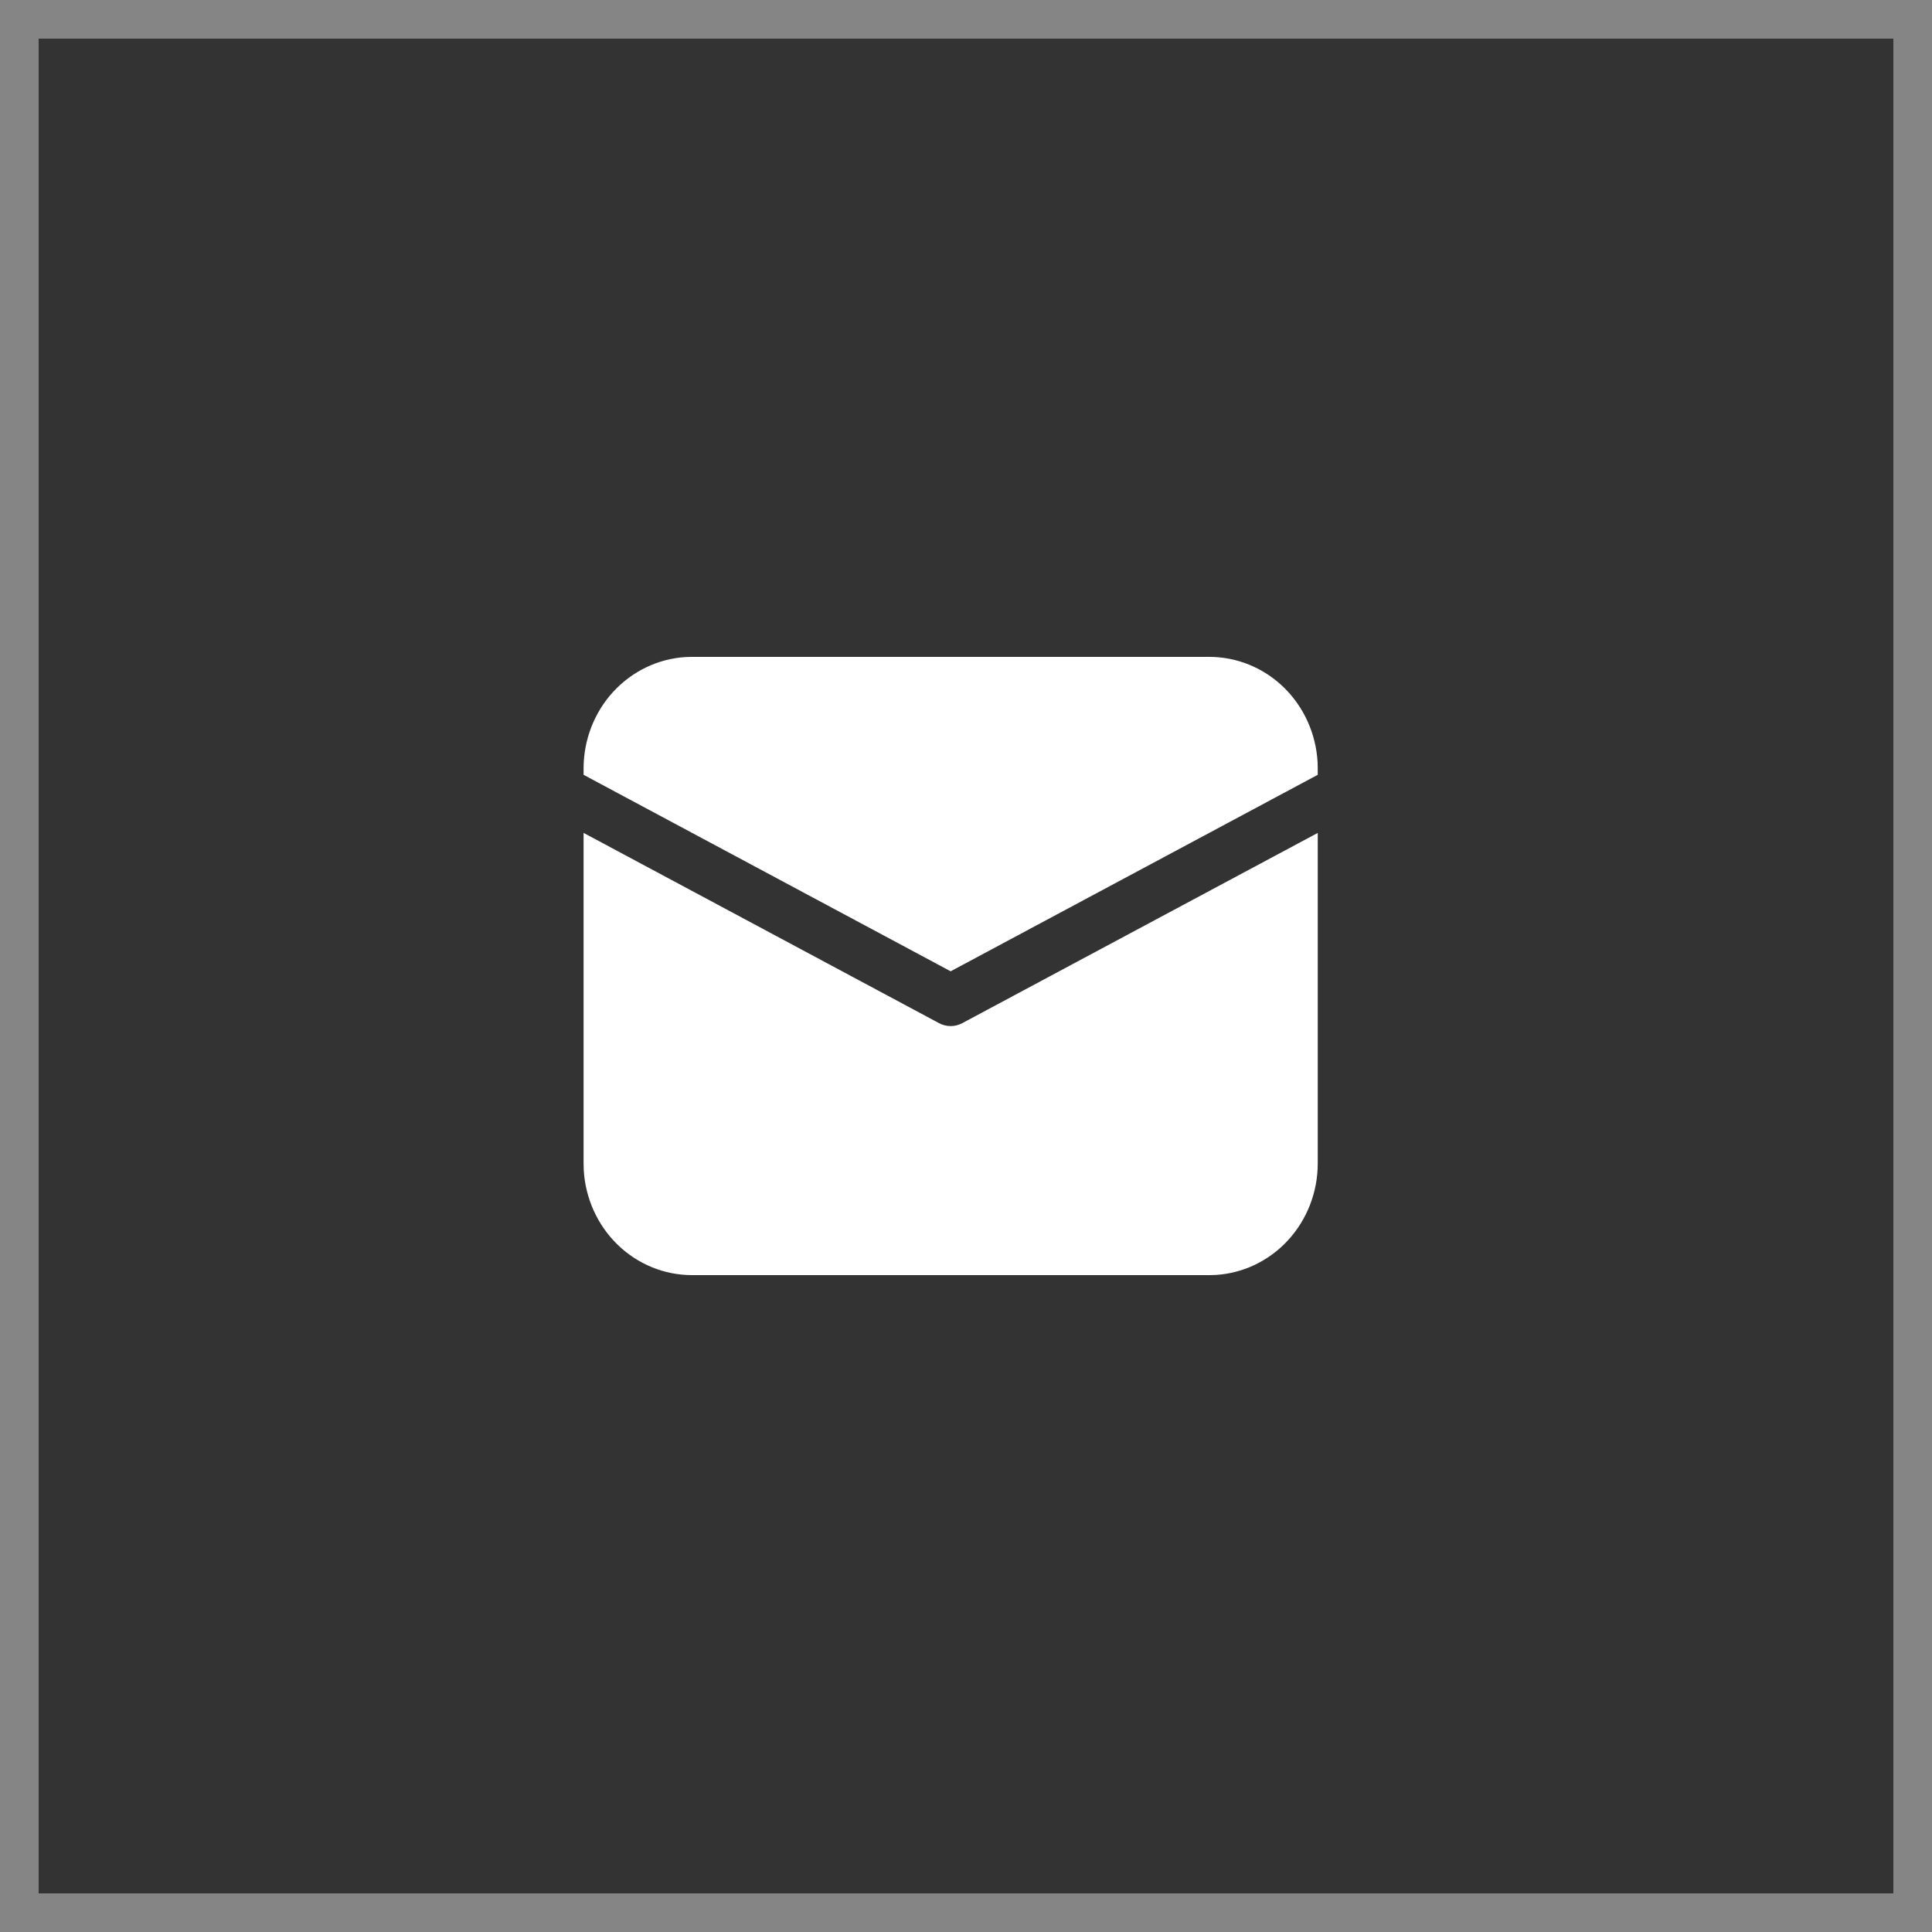
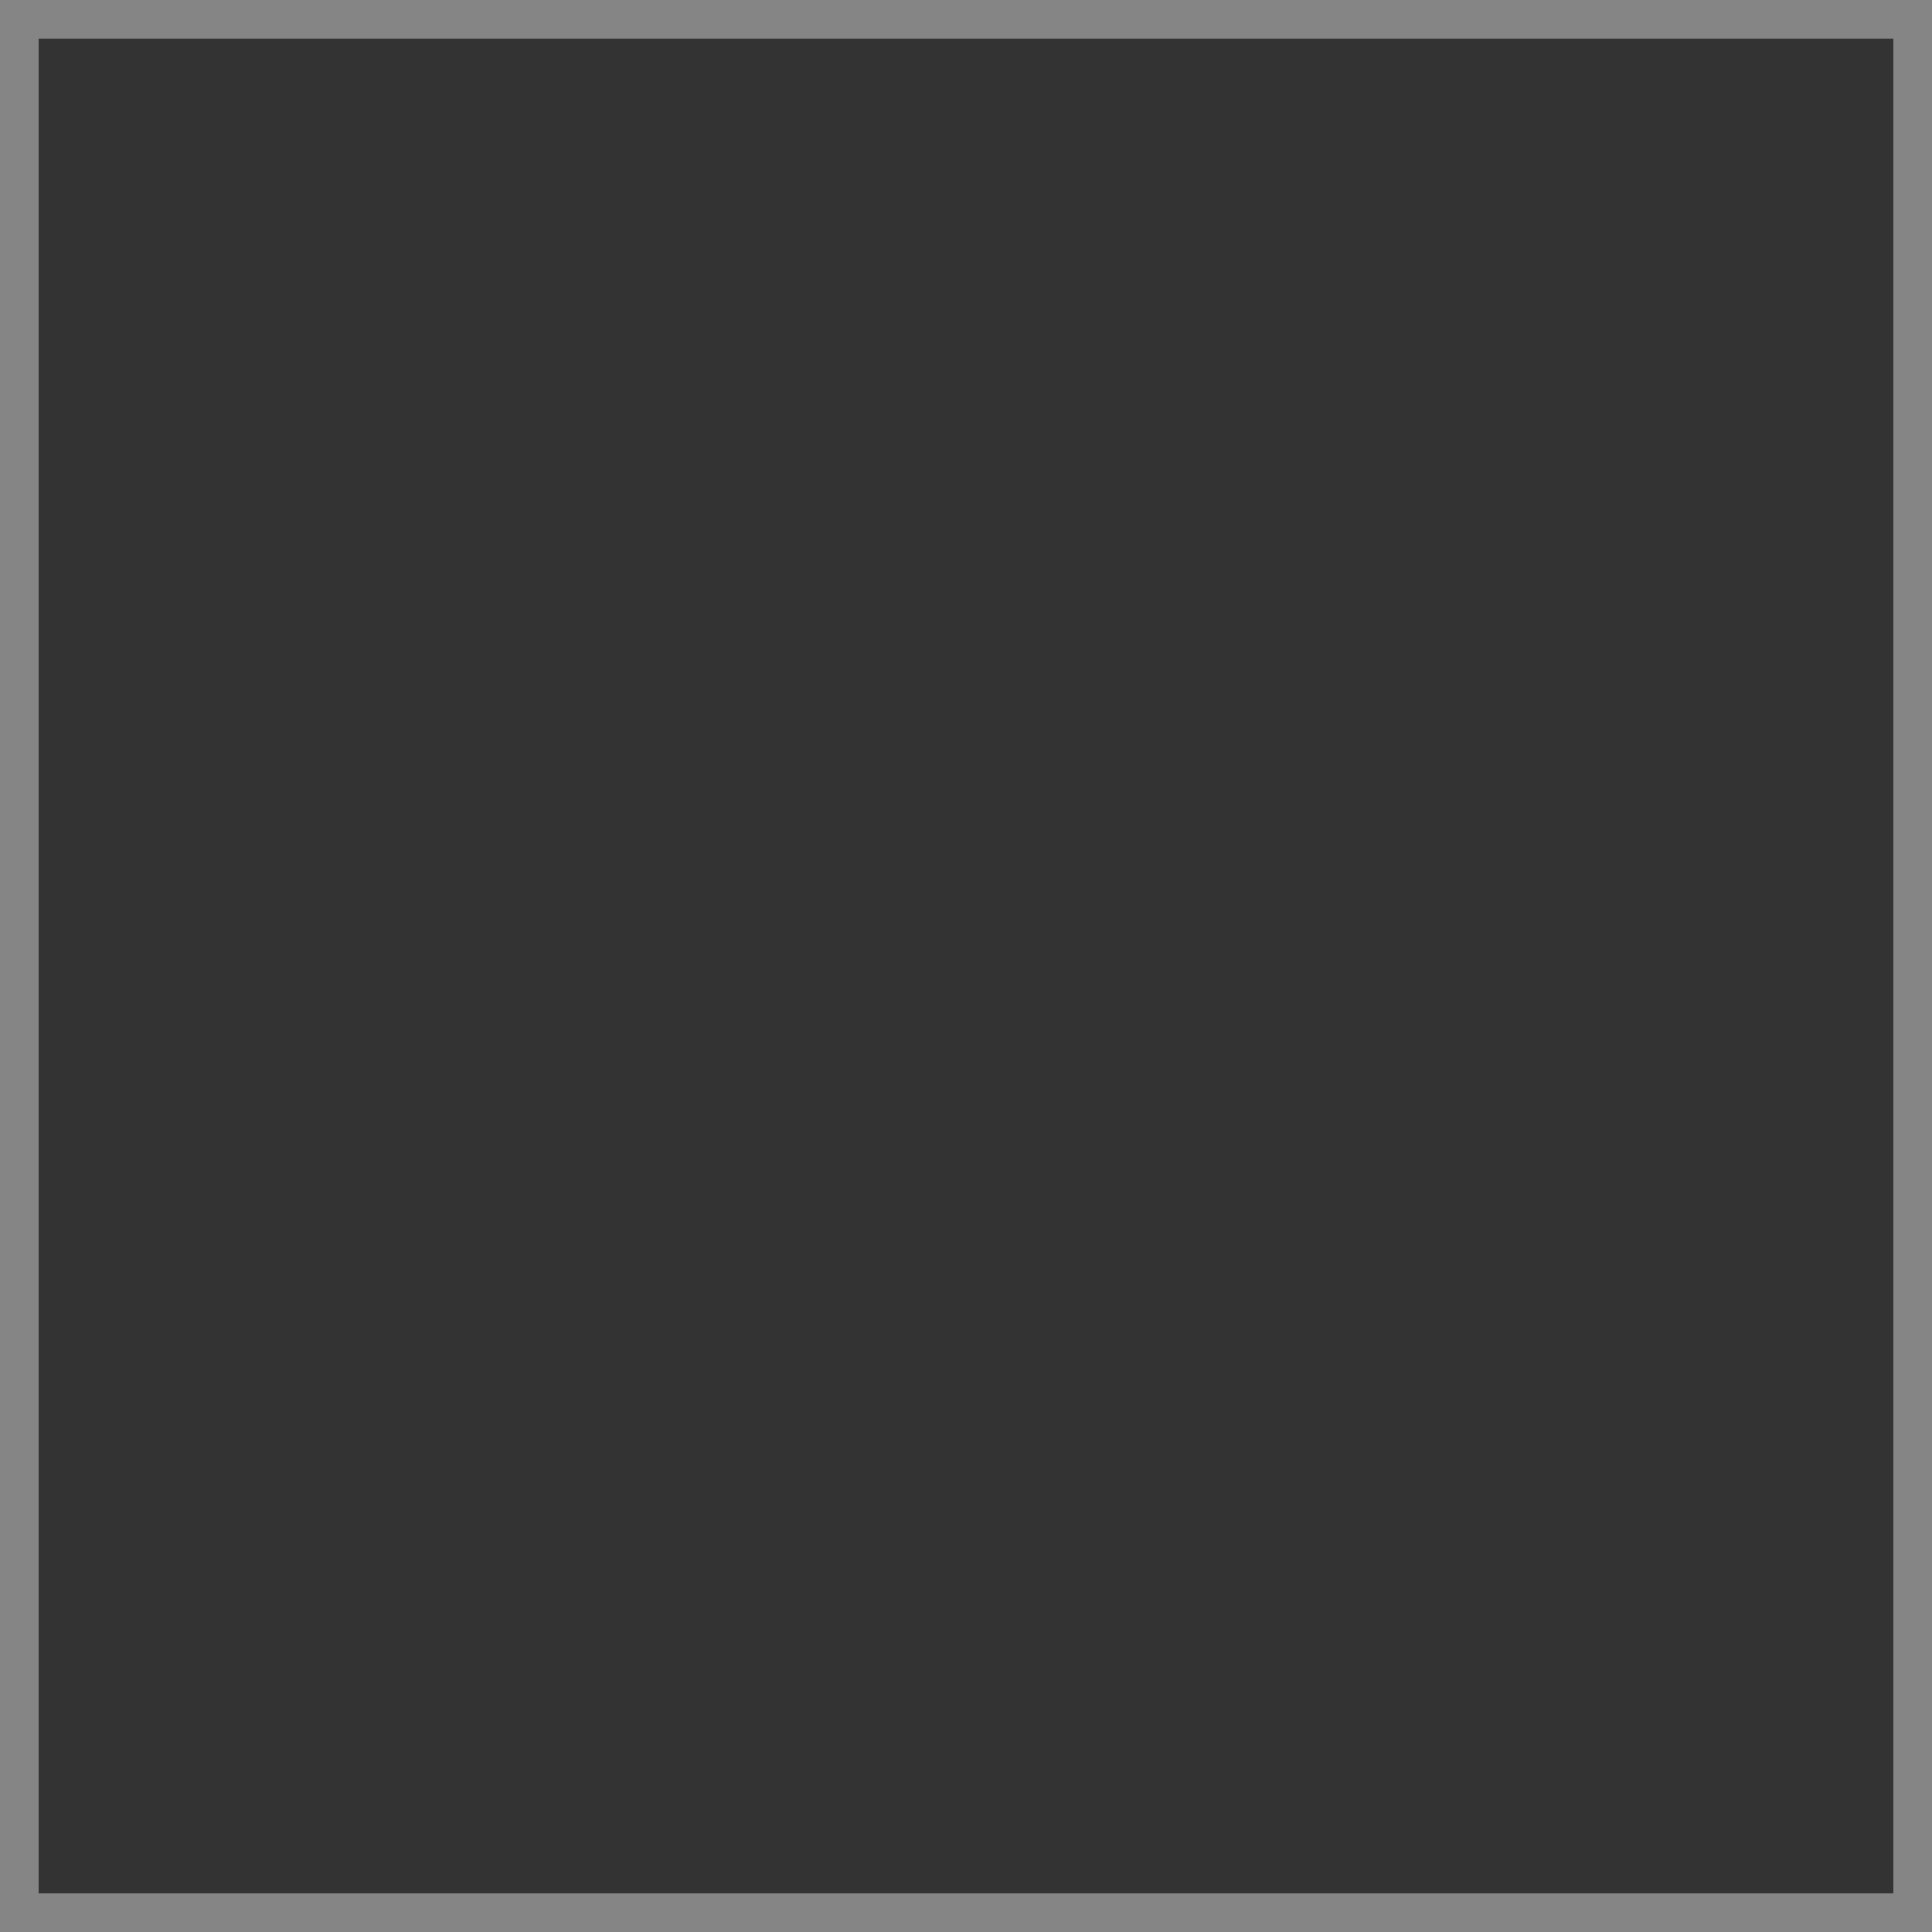
<svg xmlns="http://www.w3.org/2000/svg" width="50" height="50" viewBox="0 0 50 50" fill="none">
  <rect x="0" y="0" width="50" height="50" fill="#333333" stroke="none" />
  <rect x="0.5" y="0.5" width="49" height="49" stroke="white" stroke-opacity="0.4" />
-   <path d="M15.103 21.555L24.304 26.48C24.396 26.529 24.499 26.555 24.603 26.555C24.707 26.555 24.809 26.529 24.902 26.48L34.103 21.556V30.111C34.103 30.849 33.828 31.559 33.336 32.095C32.844 32.632 32.171 32.954 31.455 32.996L31.296 33H17.91C17.193 33 16.503 32.718 15.982 32.211C15.461 31.704 15.148 31.011 15.107 30.275L15.103 30.111V21.555ZM17.91 17H31.296C32.013 17 32.703 17.282 33.224 17.789C33.745 18.296 34.058 18.989 34.099 19.725L34.103 19.889V20.052L24.603 25.137L15.103 20.052V19.889C15.103 19.151 15.377 18.441 15.869 17.905C16.362 17.368 17.035 17.046 17.751 17.004L17.91 17H31.296H17.91Z" fill="white" />
</svg>